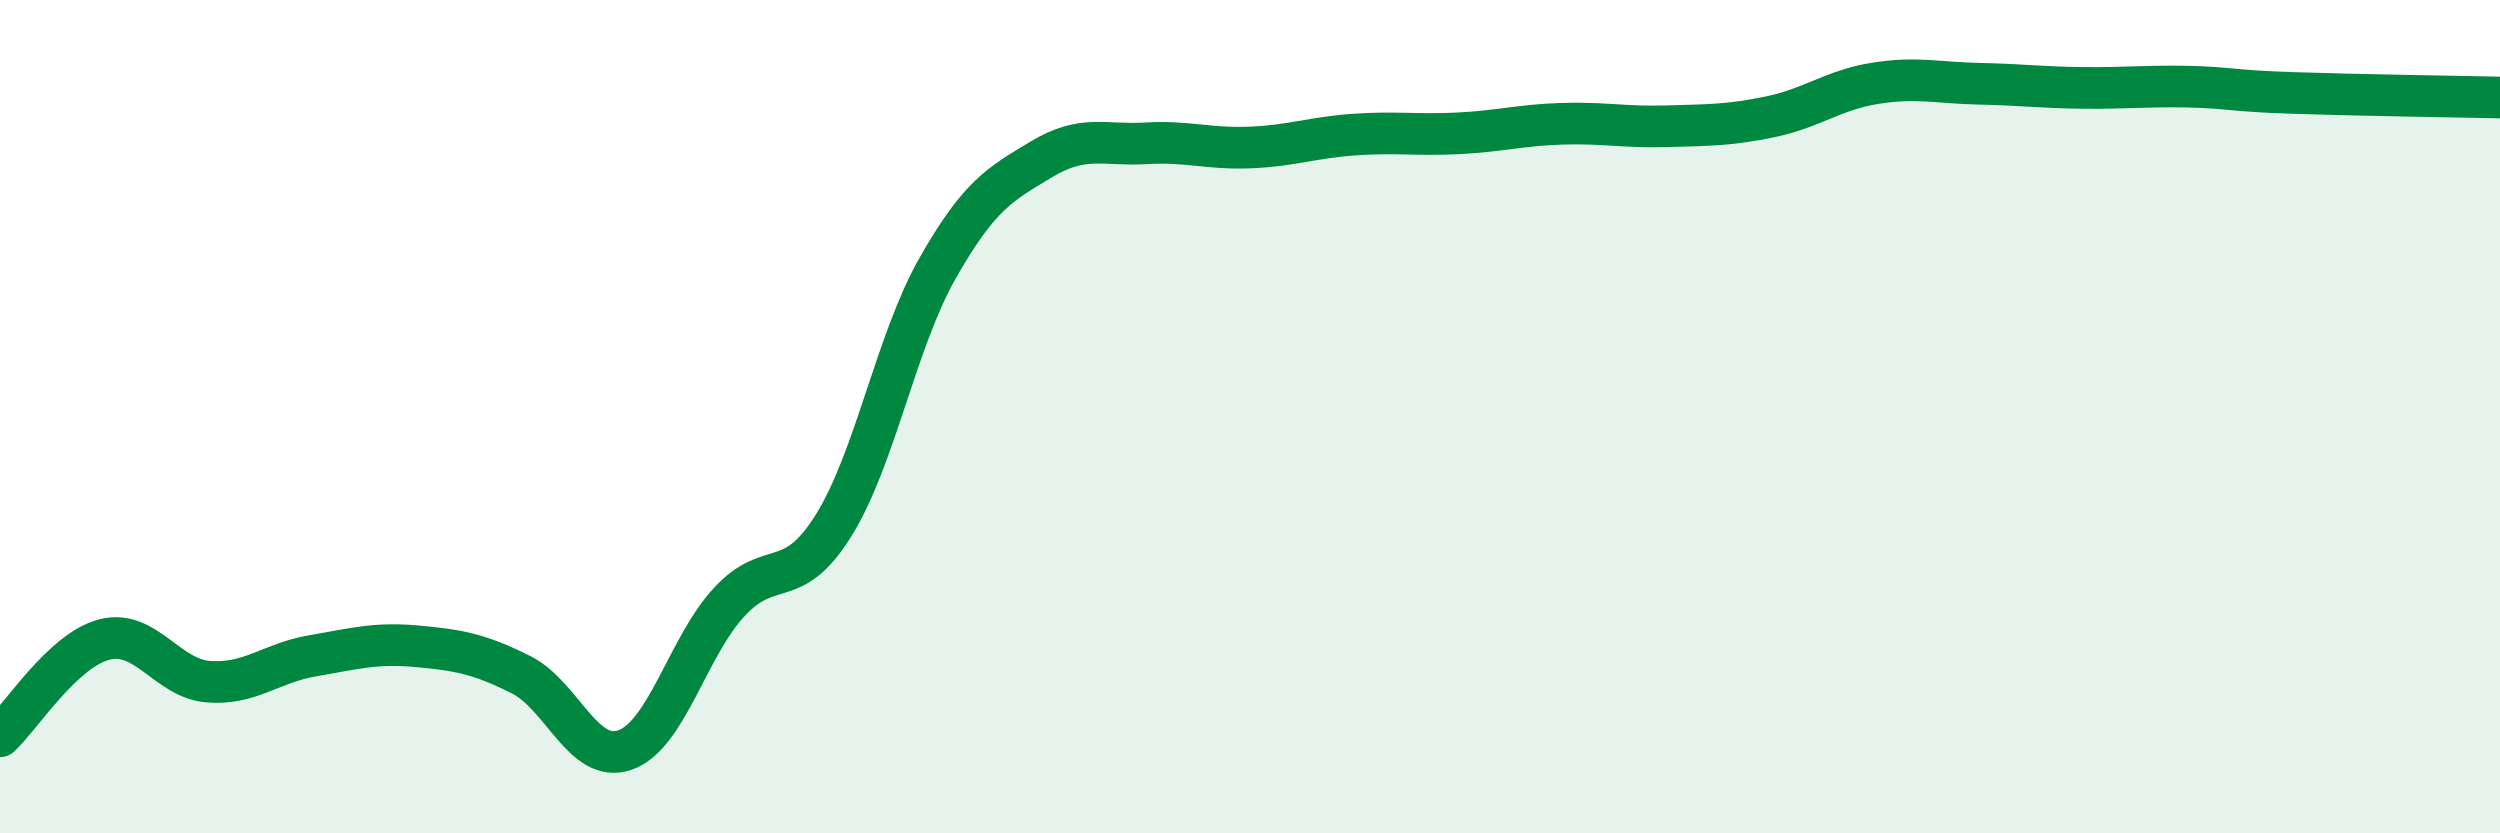
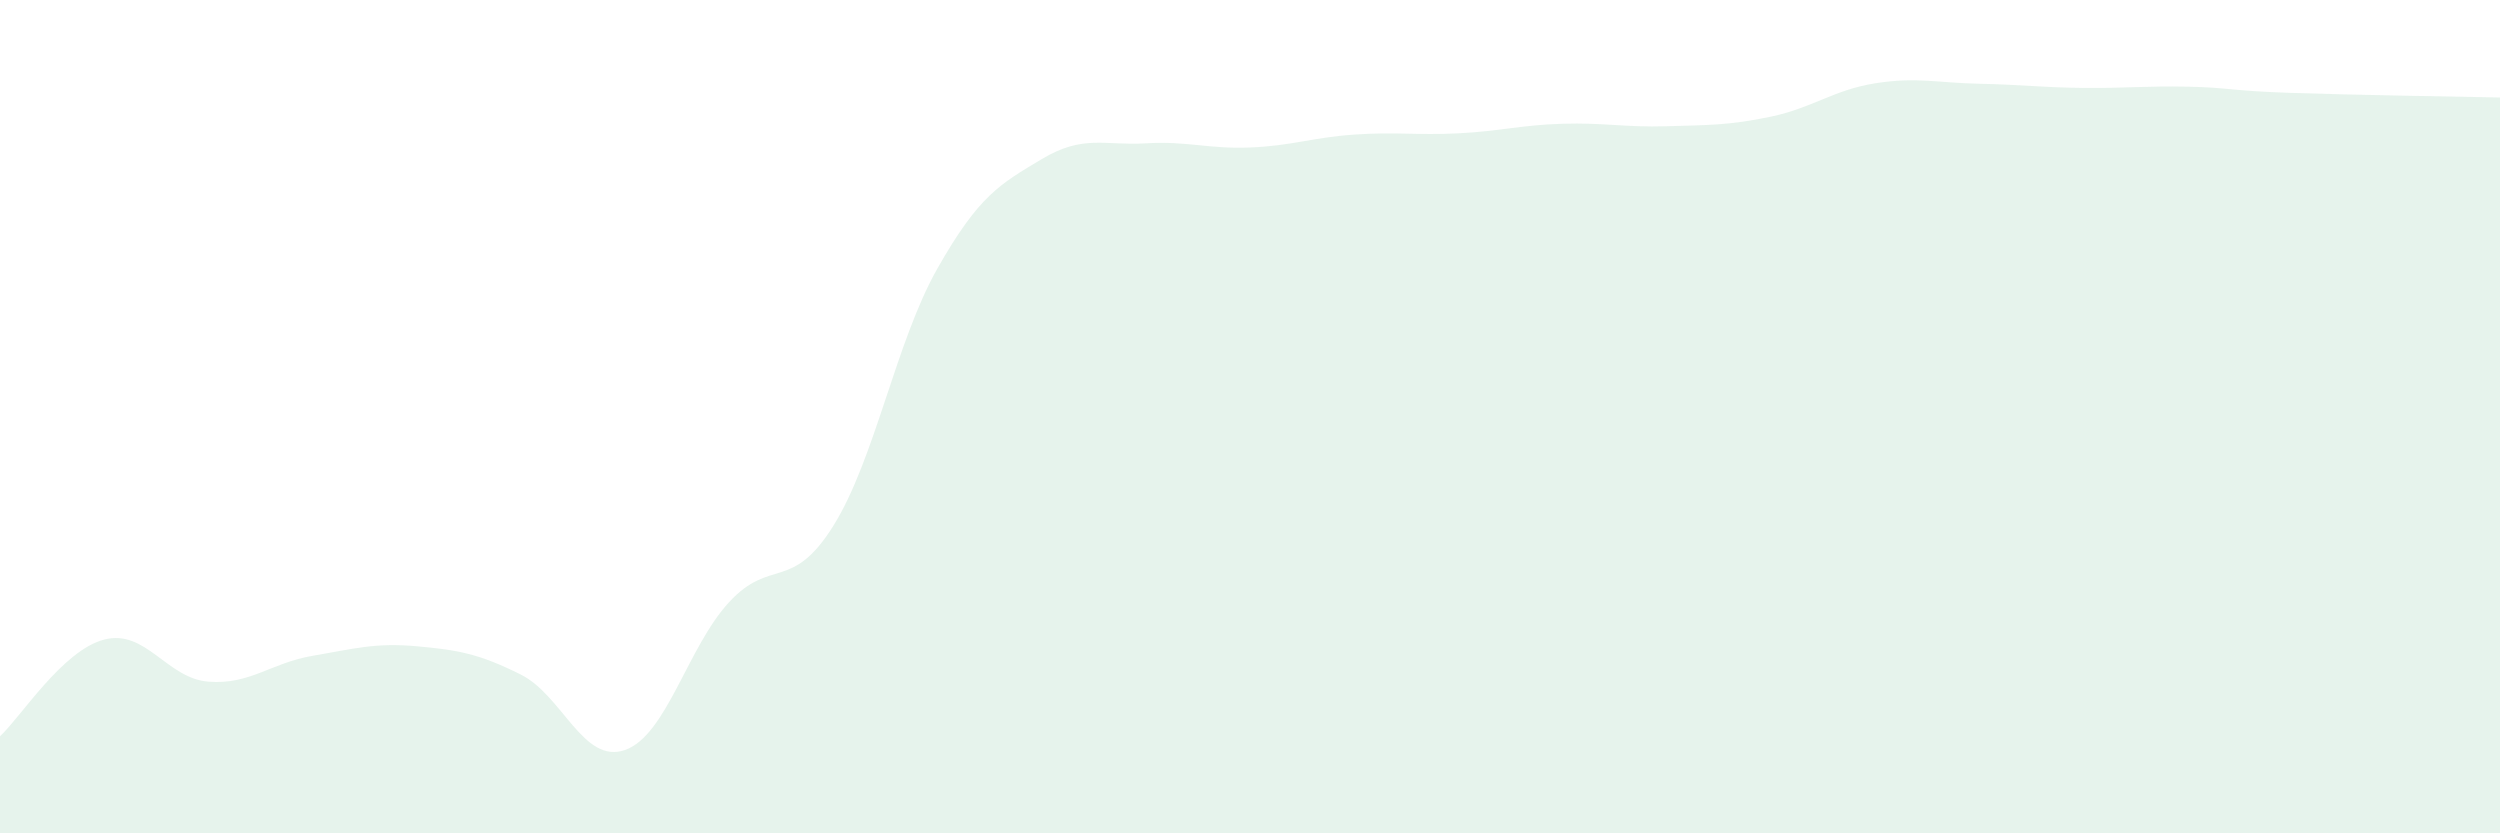
<svg xmlns="http://www.w3.org/2000/svg" width="60" height="20" viewBox="0 0 60 20">
  <path d="M 0,17.67 C 0.5,17.21 1.5,15.61 2.5,15.35 C 3.5,15.09 4,16.28 5,16.36 C 6,16.44 6.5,15.91 7.5,15.74 C 8.5,15.57 9,15.42 10,15.51 C 11,15.6 11.5,15.69 12.5,16.19 C 13.5,16.69 14,18.35 15,18 C 16,17.65 16.5,15.53 17.5,14.45 C 18.5,13.37 19,14.22 20,12.62 C 21,11.02 21.5,8.2 22.5,6.44 C 23.5,4.68 24,4.42 25,3.82 C 26,3.22 26.5,3.5 27.5,3.44 C 28.5,3.38 29,3.58 30,3.54 C 31,3.5 31.5,3.3 32.5,3.23 C 33.5,3.16 34,3.25 35,3.2 C 36,3.15 36.5,3 37.5,2.97 C 38.5,2.94 39,3.06 40,3.03 C 41,3 41.5,3.01 42.5,2.8 C 43.5,2.59 44,2.16 45,2 C 46,1.84 46.5,1.99 47.5,2.01 C 48.5,2.03 49,2.1 50,2.11 C 51,2.12 51.5,2.06 52.5,2.08 C 53.5,2.1 53.5,2.18 55,2.23 C 56.5,2.28 59,2.32 60,2.34L60 20L0 20Z" fill="#008740" opacity="0.1" stroke-linecap="round" stroke-linejoin="round" />
-   <path d="M 0,17.67 C 0.5,17.21 1.5,15.61 2.5,15.35 C 3.5,15.09 4,16.28 5,16.36 C 6,16.44 6.5,15.91 7.5,15.74 C 8.5,15.57 9,15.42 10,15.51 C 11,15.6 11.5,15.69 12.5,16.19 C 13.5,16.69 14,18.35 15,18 C 16,17.65 16.5,15.53 17.5,14.45 C 18.5,13.37 19,14.22 20,12.62 C 21,11.02 21.5,8.2 22.5,6.44 C 23.5,4.68 24,4.42 25,3.82 C 26,3.22 26.5,3.5 27.5,3.44 C 28.5,3.38 29,3.58 30,3.54 C 31,3.5 31.5,3.3 32.5,3.23 C 33.5,3.16 34,3.25 35,3.2 C 36,3.15 36.5,3 37.5,2.97 C 38.5,2.94 39,3.06 40,3.03 C 41,3 41.5,3.01 42.5,2.8 C 43.5,2.59 44,2.16 45,2 C 46,1.84 46.5,1.99 47.5,2.01 C 48.5,2.03 49,2.1 50,2.11 C 51,2.12 51.5,2.06 52.5,2.08 C 53.5,2.1 53.5,2.18 55,2.23 C 56.5,2.28 59,2.32 60,2.34" stroke="#008740" stroke-width="1" fill="none" stroke-linecap="round" stroke-linejoin="round" />
</svg>